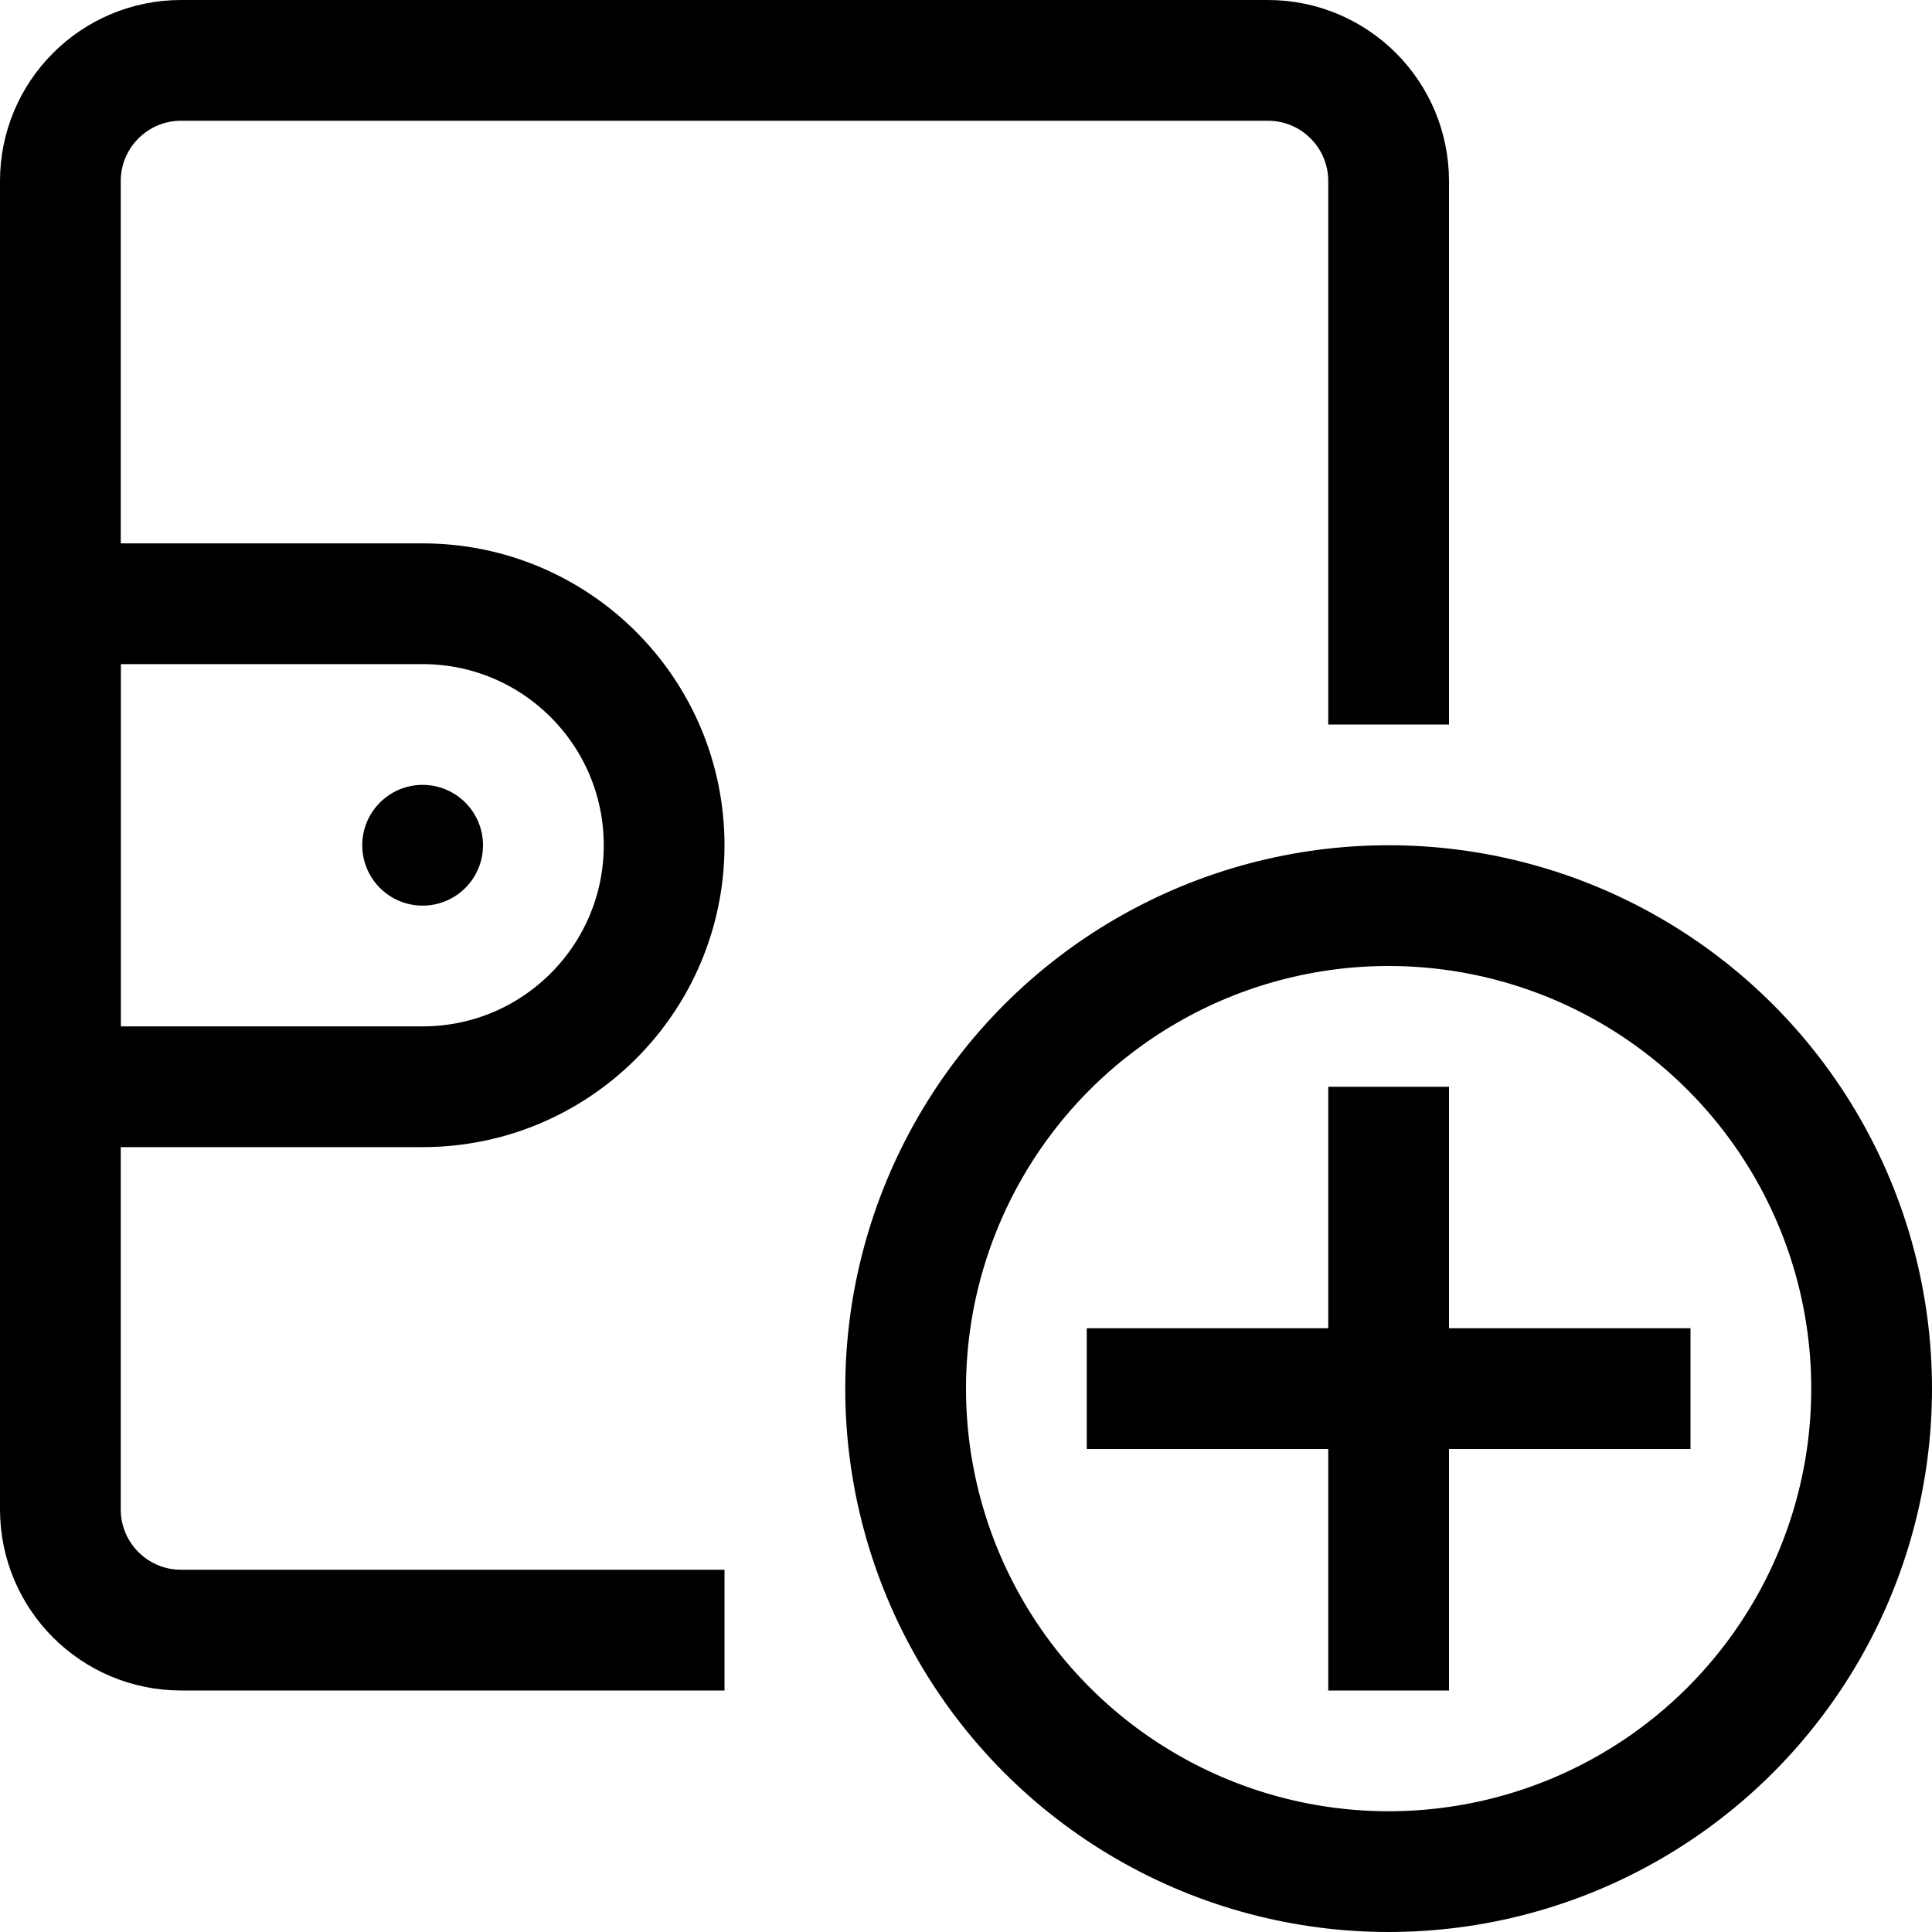
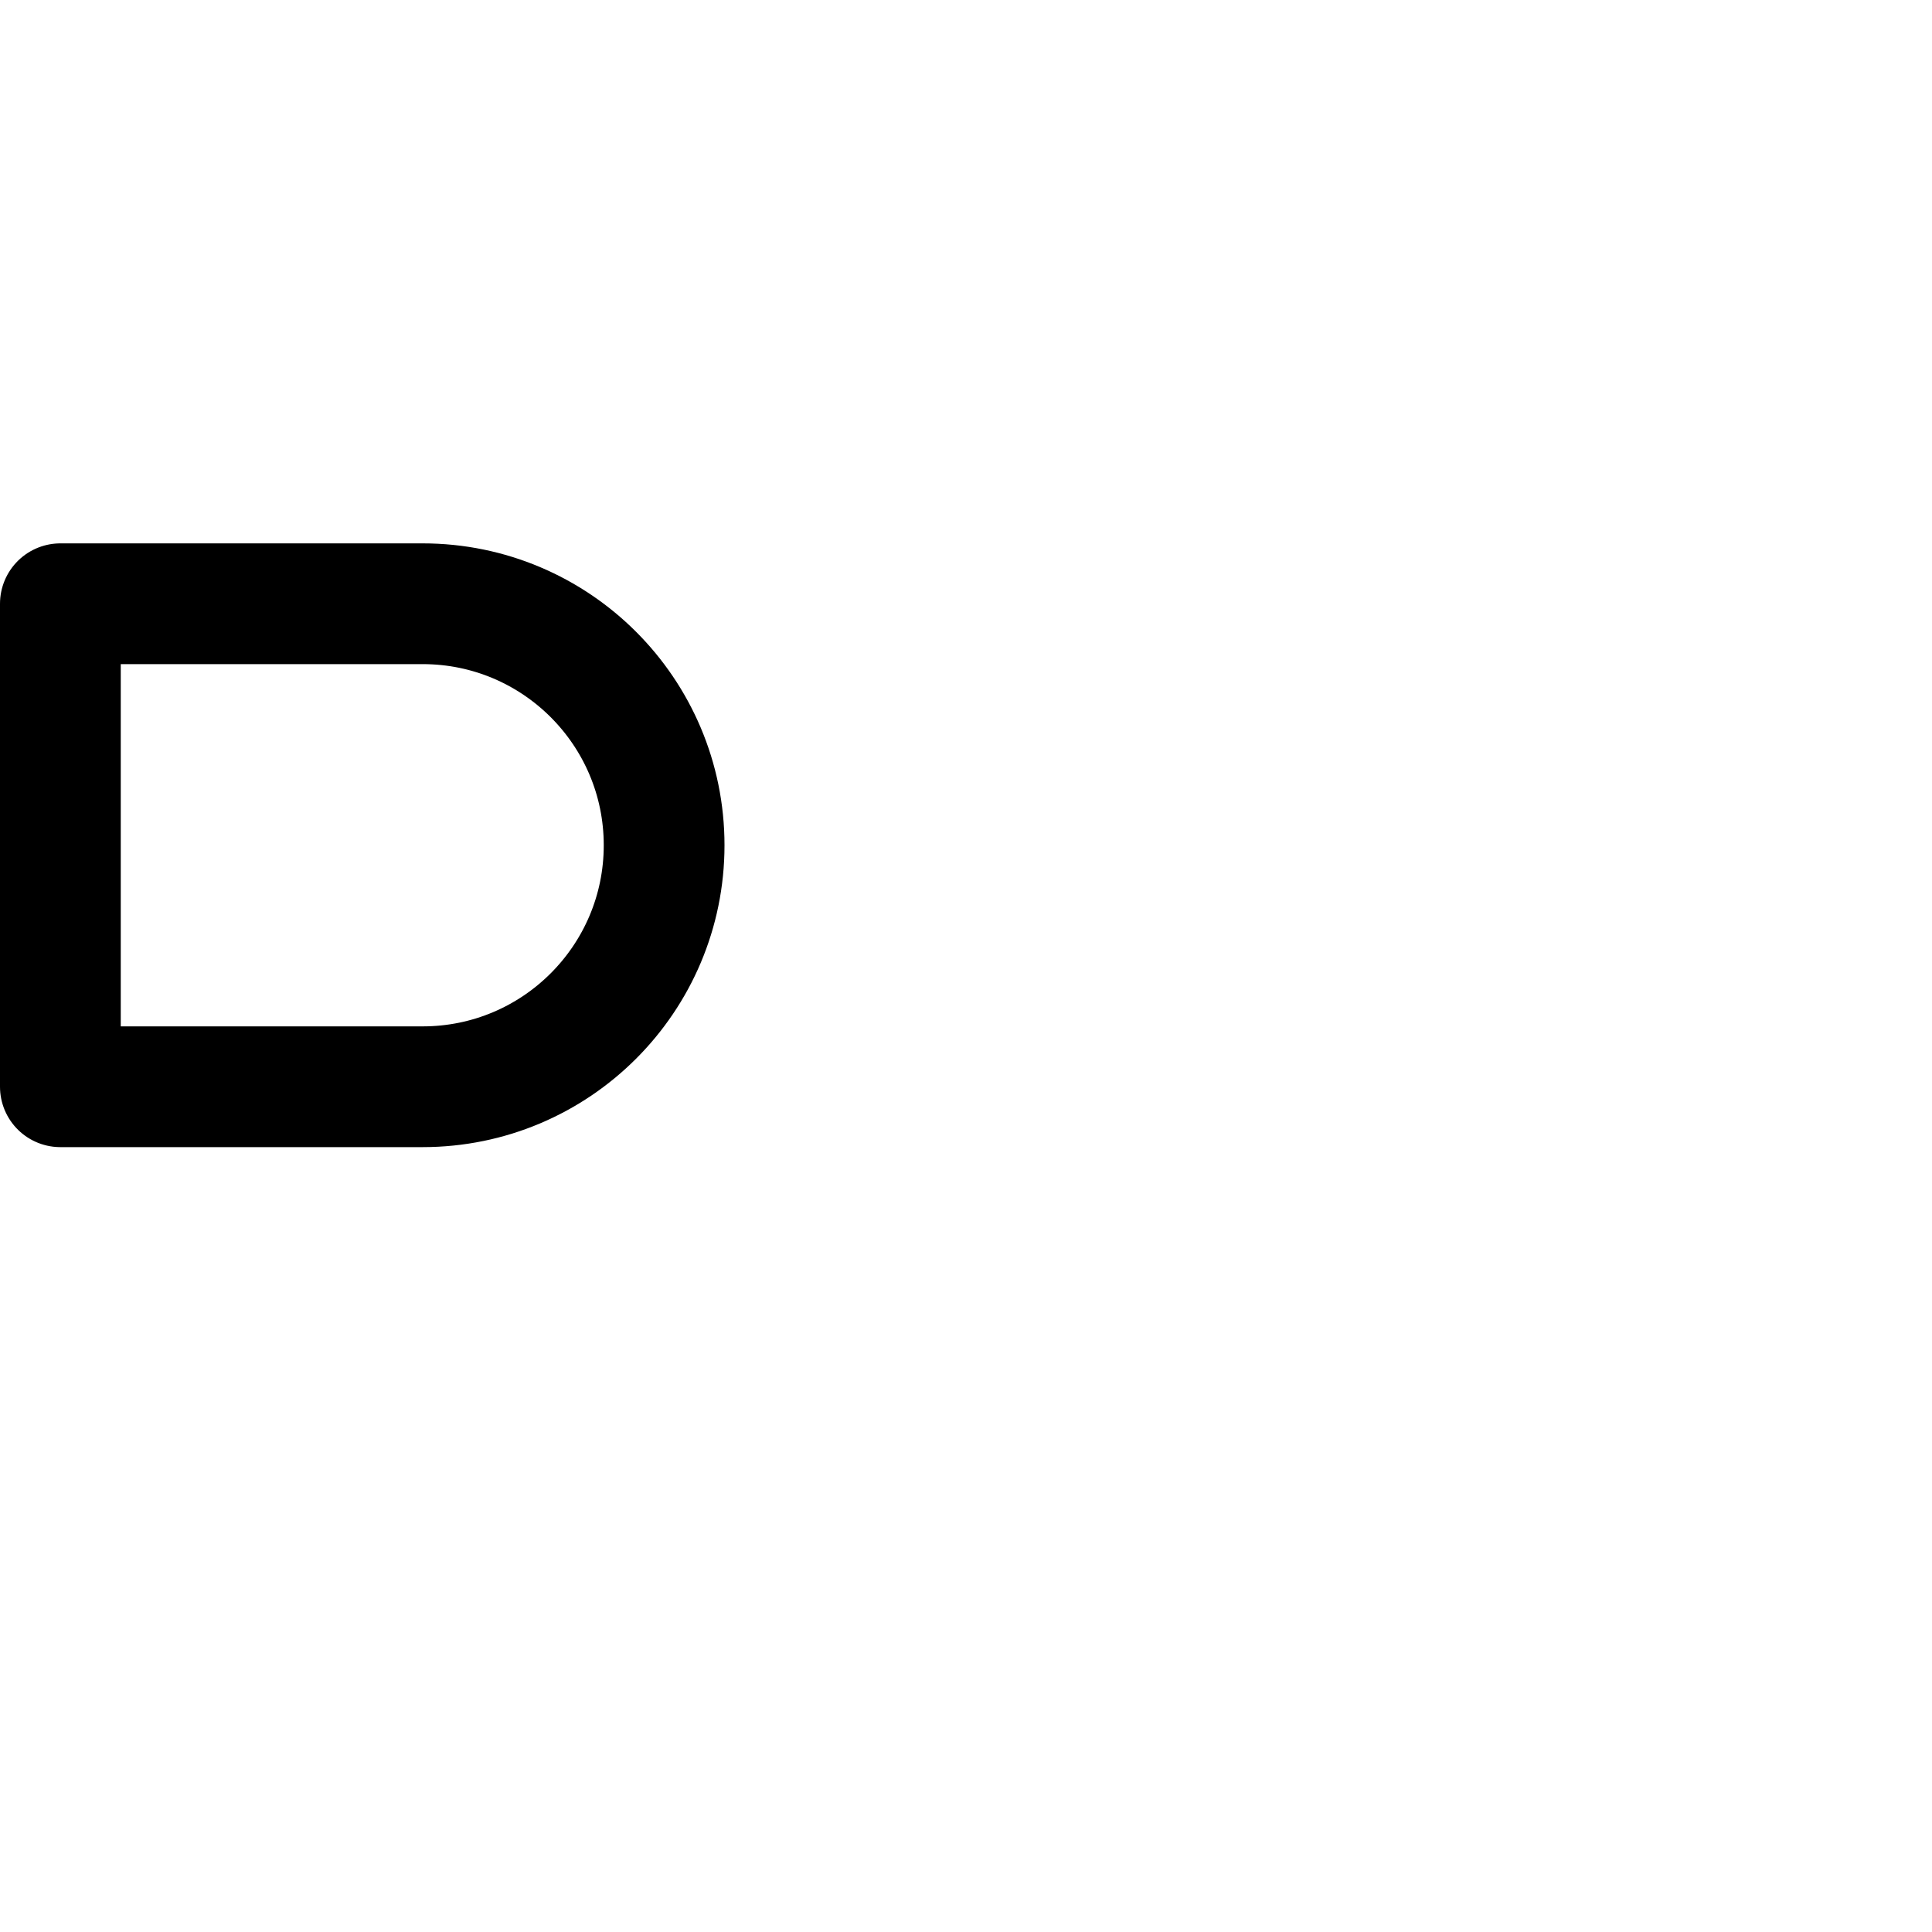
<svg xmlns="http://www.w3.org/2000/svg" id="Stock_cut" version="1.1" viewBox="0 0 32 32" xml:space="preserve">
  <desc />
  <g>
-     <path d="M23,12V3   c0-1.105-0.895-2-2-2H3C1.895,1,1,1.895,1,3v22c0,1.105,0.895,2,2,2h9" fill="none" stroke="#000000" stroke-linejoin="round" stroke-miterlimit="10" stroke-width="2" />
    <path d="M7,10H1v8h6   c2.209,0,4-1.791,4-4v0C11,11.791,9.209,10,7,10z" fill="none" stroke="#000000" stroke-linejoin="round" stroke-miterlimit="10" stroke-width="2" />
-     <circle cx="7" cy="14" r="1" />
-     <circle cx="23" cy="23" fill="none" r="8" stroke="#000000" stroke-linejoin="round" stroke-miterlimit="10" stroke-width="2" />
-     <line fill="none" stroke="#000000" stroke-linejoin="round" stroke-miterlimit="10" stroke-width="2" x1="18" x2="28" y1="23" y2="23" />
-     <line fill="none" stroke="#000000" stroke-linejoin="round" stroke-miterlimit="10" stroke-width="2" x1="23" x2="23" y1="18" y2="28" />
  </g>
</svg>